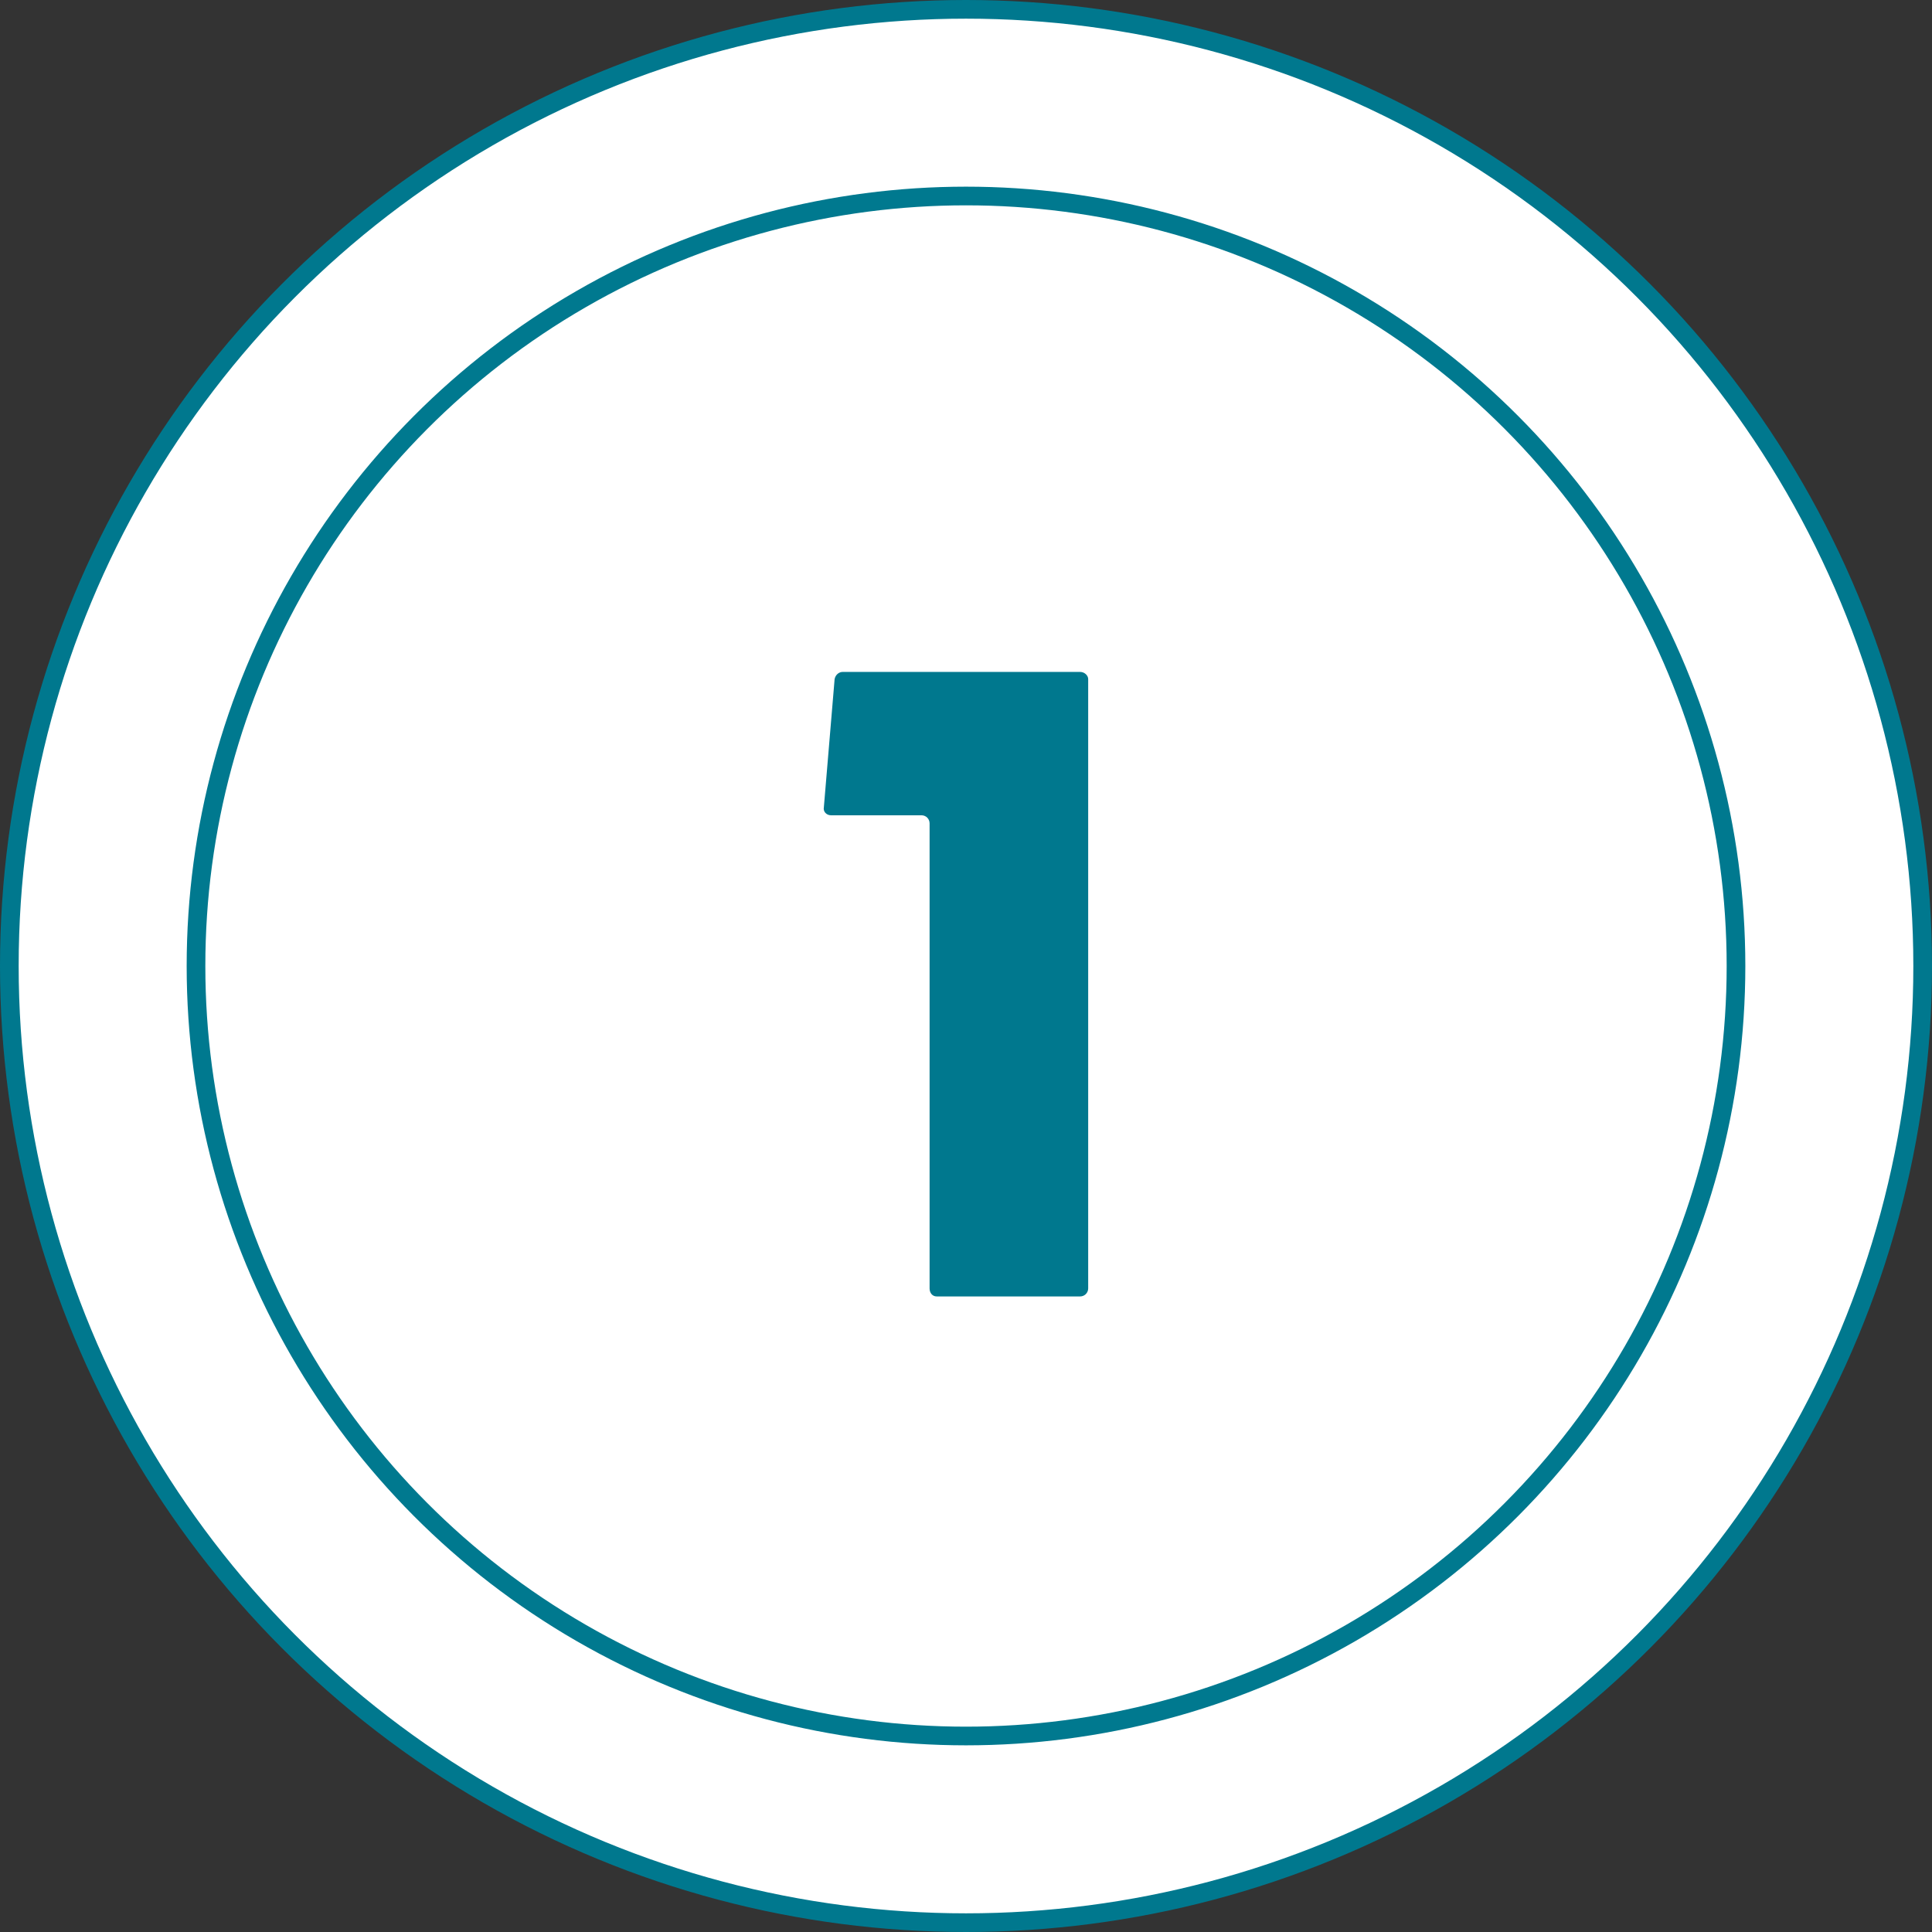
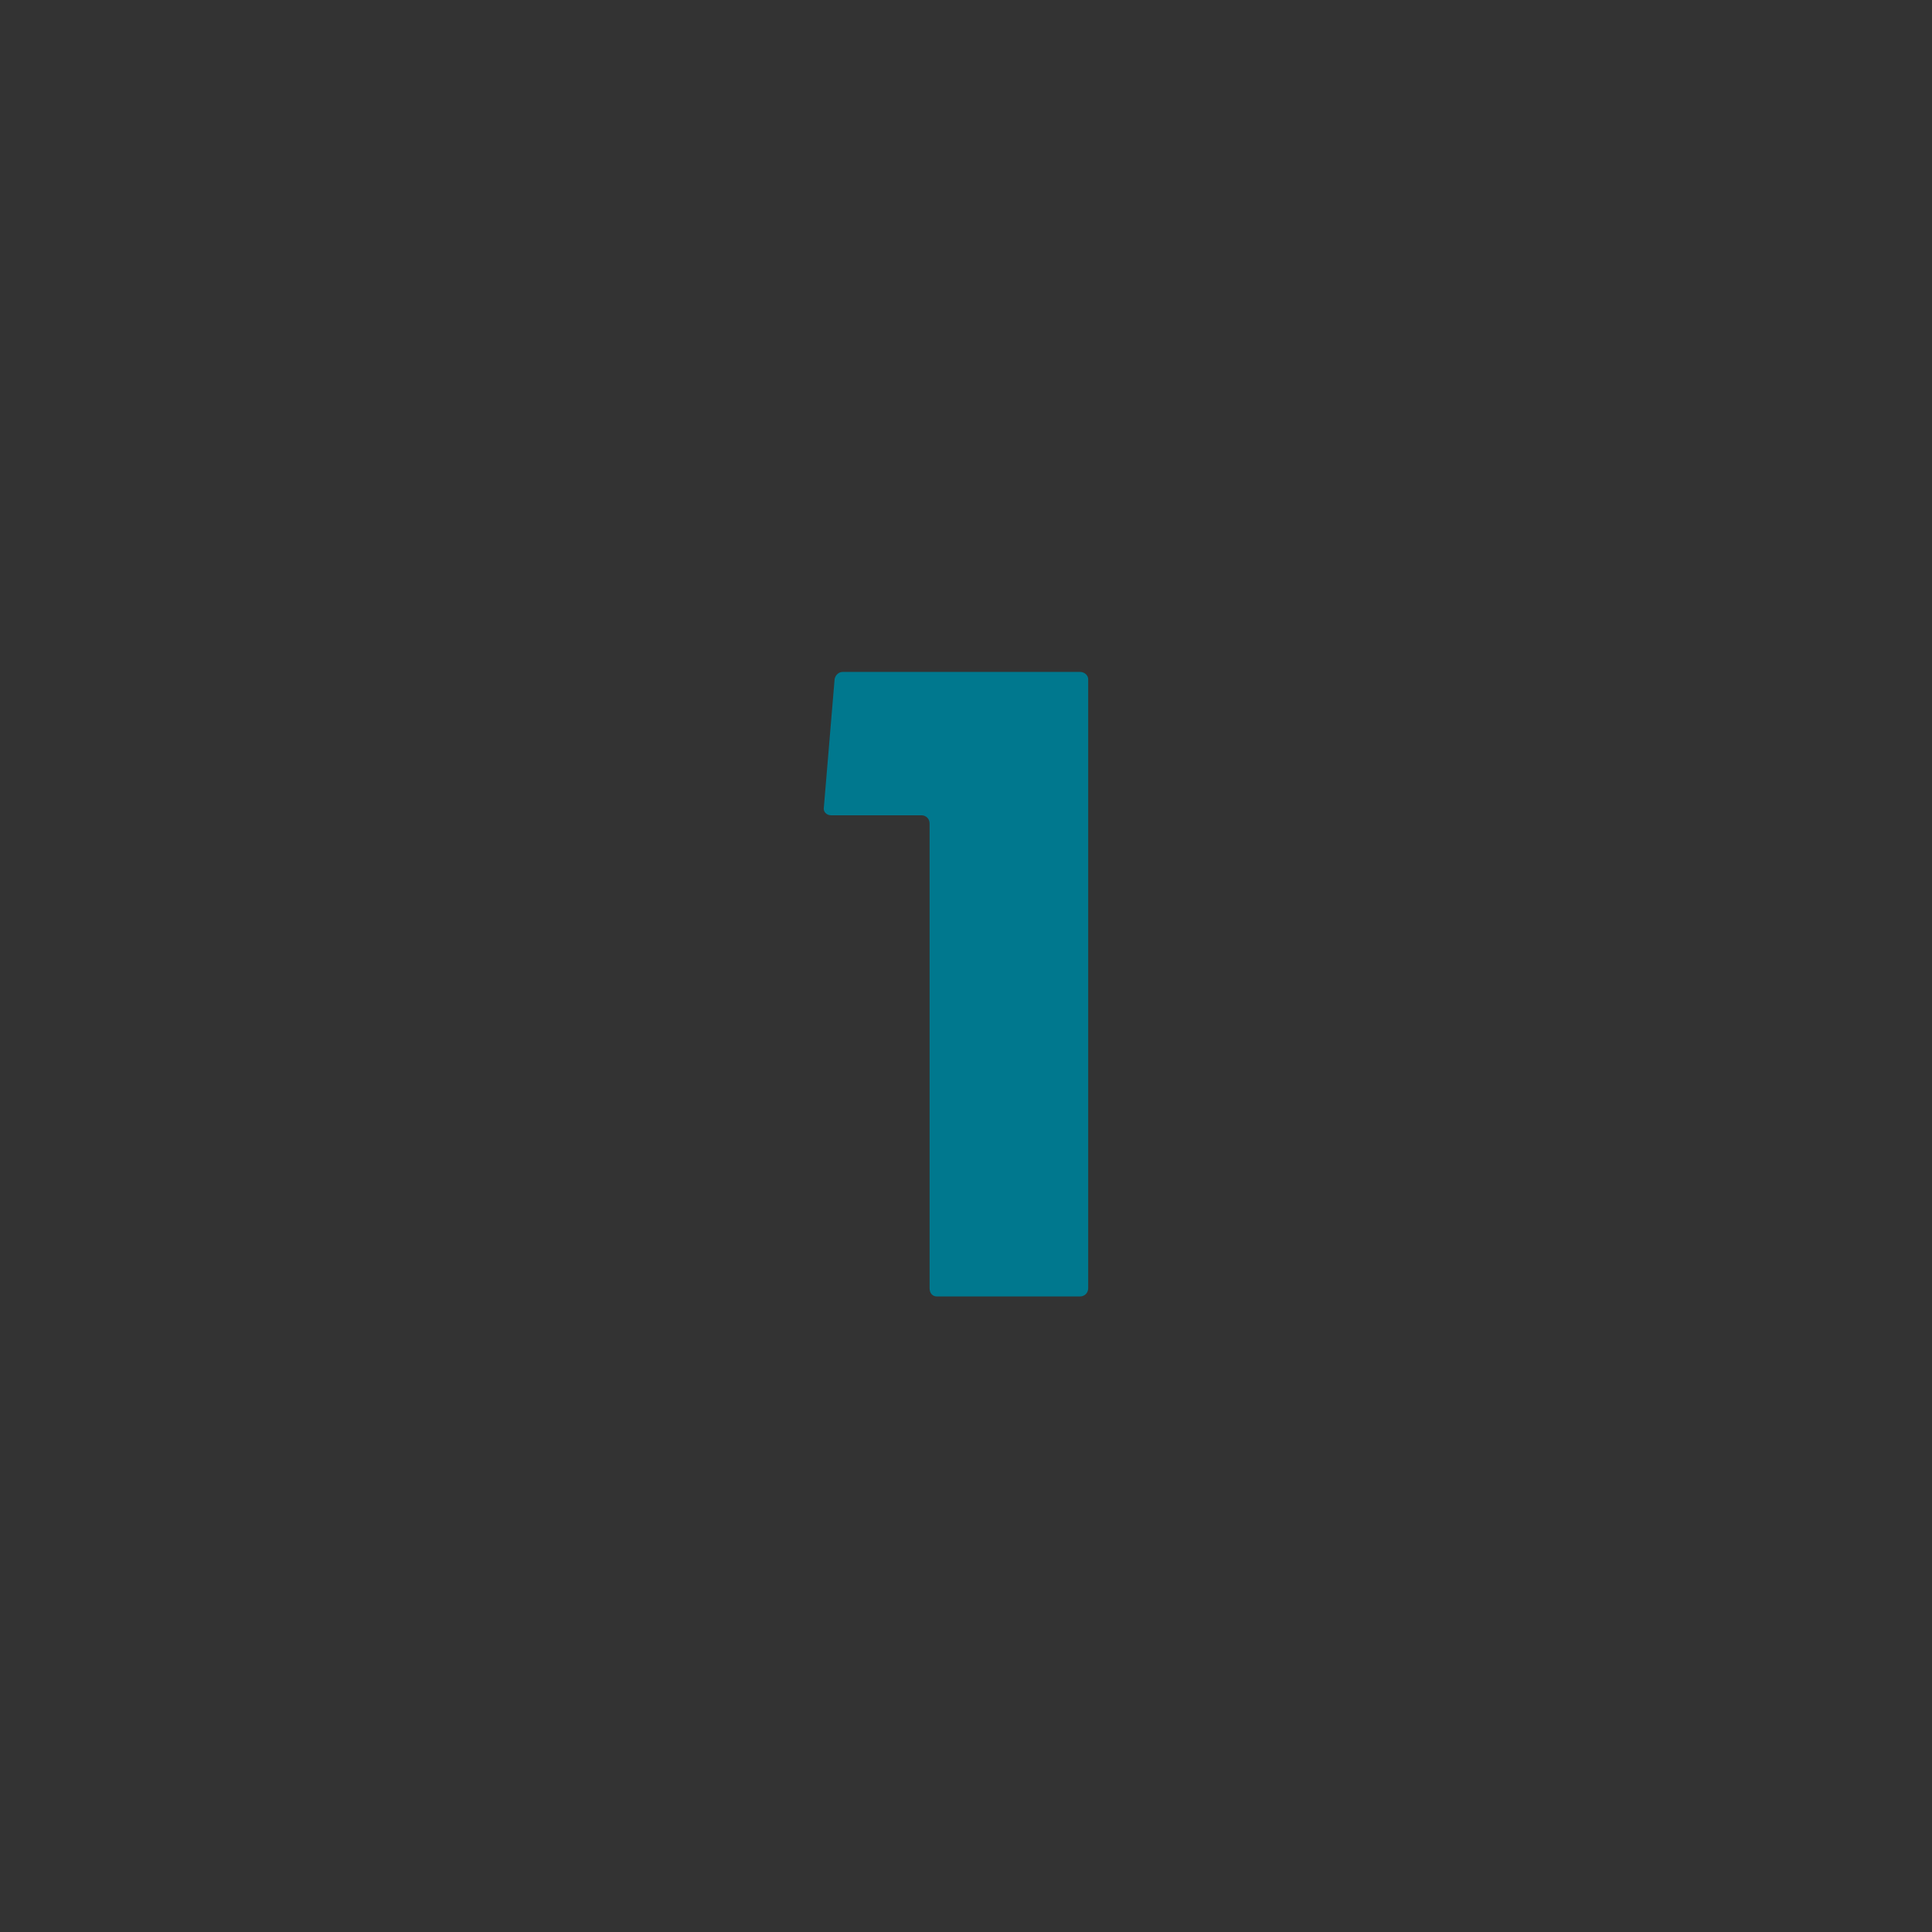
<svg xmlns="http://www.w3.org/2000/svg" width="207" height="207" viewBox="0 0 207 207" fill="none">
  <rect x="0" y="0" width="207" height="207" fill="#333333" stroke="none" />
-   <circle cx="103.5" cy="103.5" r="102.5" fill="white" stroke="#00788E" stroke-width="2" />
-   <circle cx="103.5" cy="103.5" r="82.5" stroke="#00798F" stroke-width="2" />
  <path d="M115.727 71.992H90.287C89.903 71.992 89.519 72.28 89.423 72.76L88.271 86.488C88.175 86.968 88.559 87.352 89.039 87.352H98.735C99.215 87.352 99.599 87.736 99.599 88.216V138.04C99.599 138.52 99.887 138.904 100.367 138.904H115.727C116.207 138.904 116.591 138.52 116.591 138.04V72.76C116.591 72.376 116.207 71.992 115.727 71.992Z" fill="#00788E" />
</svg>